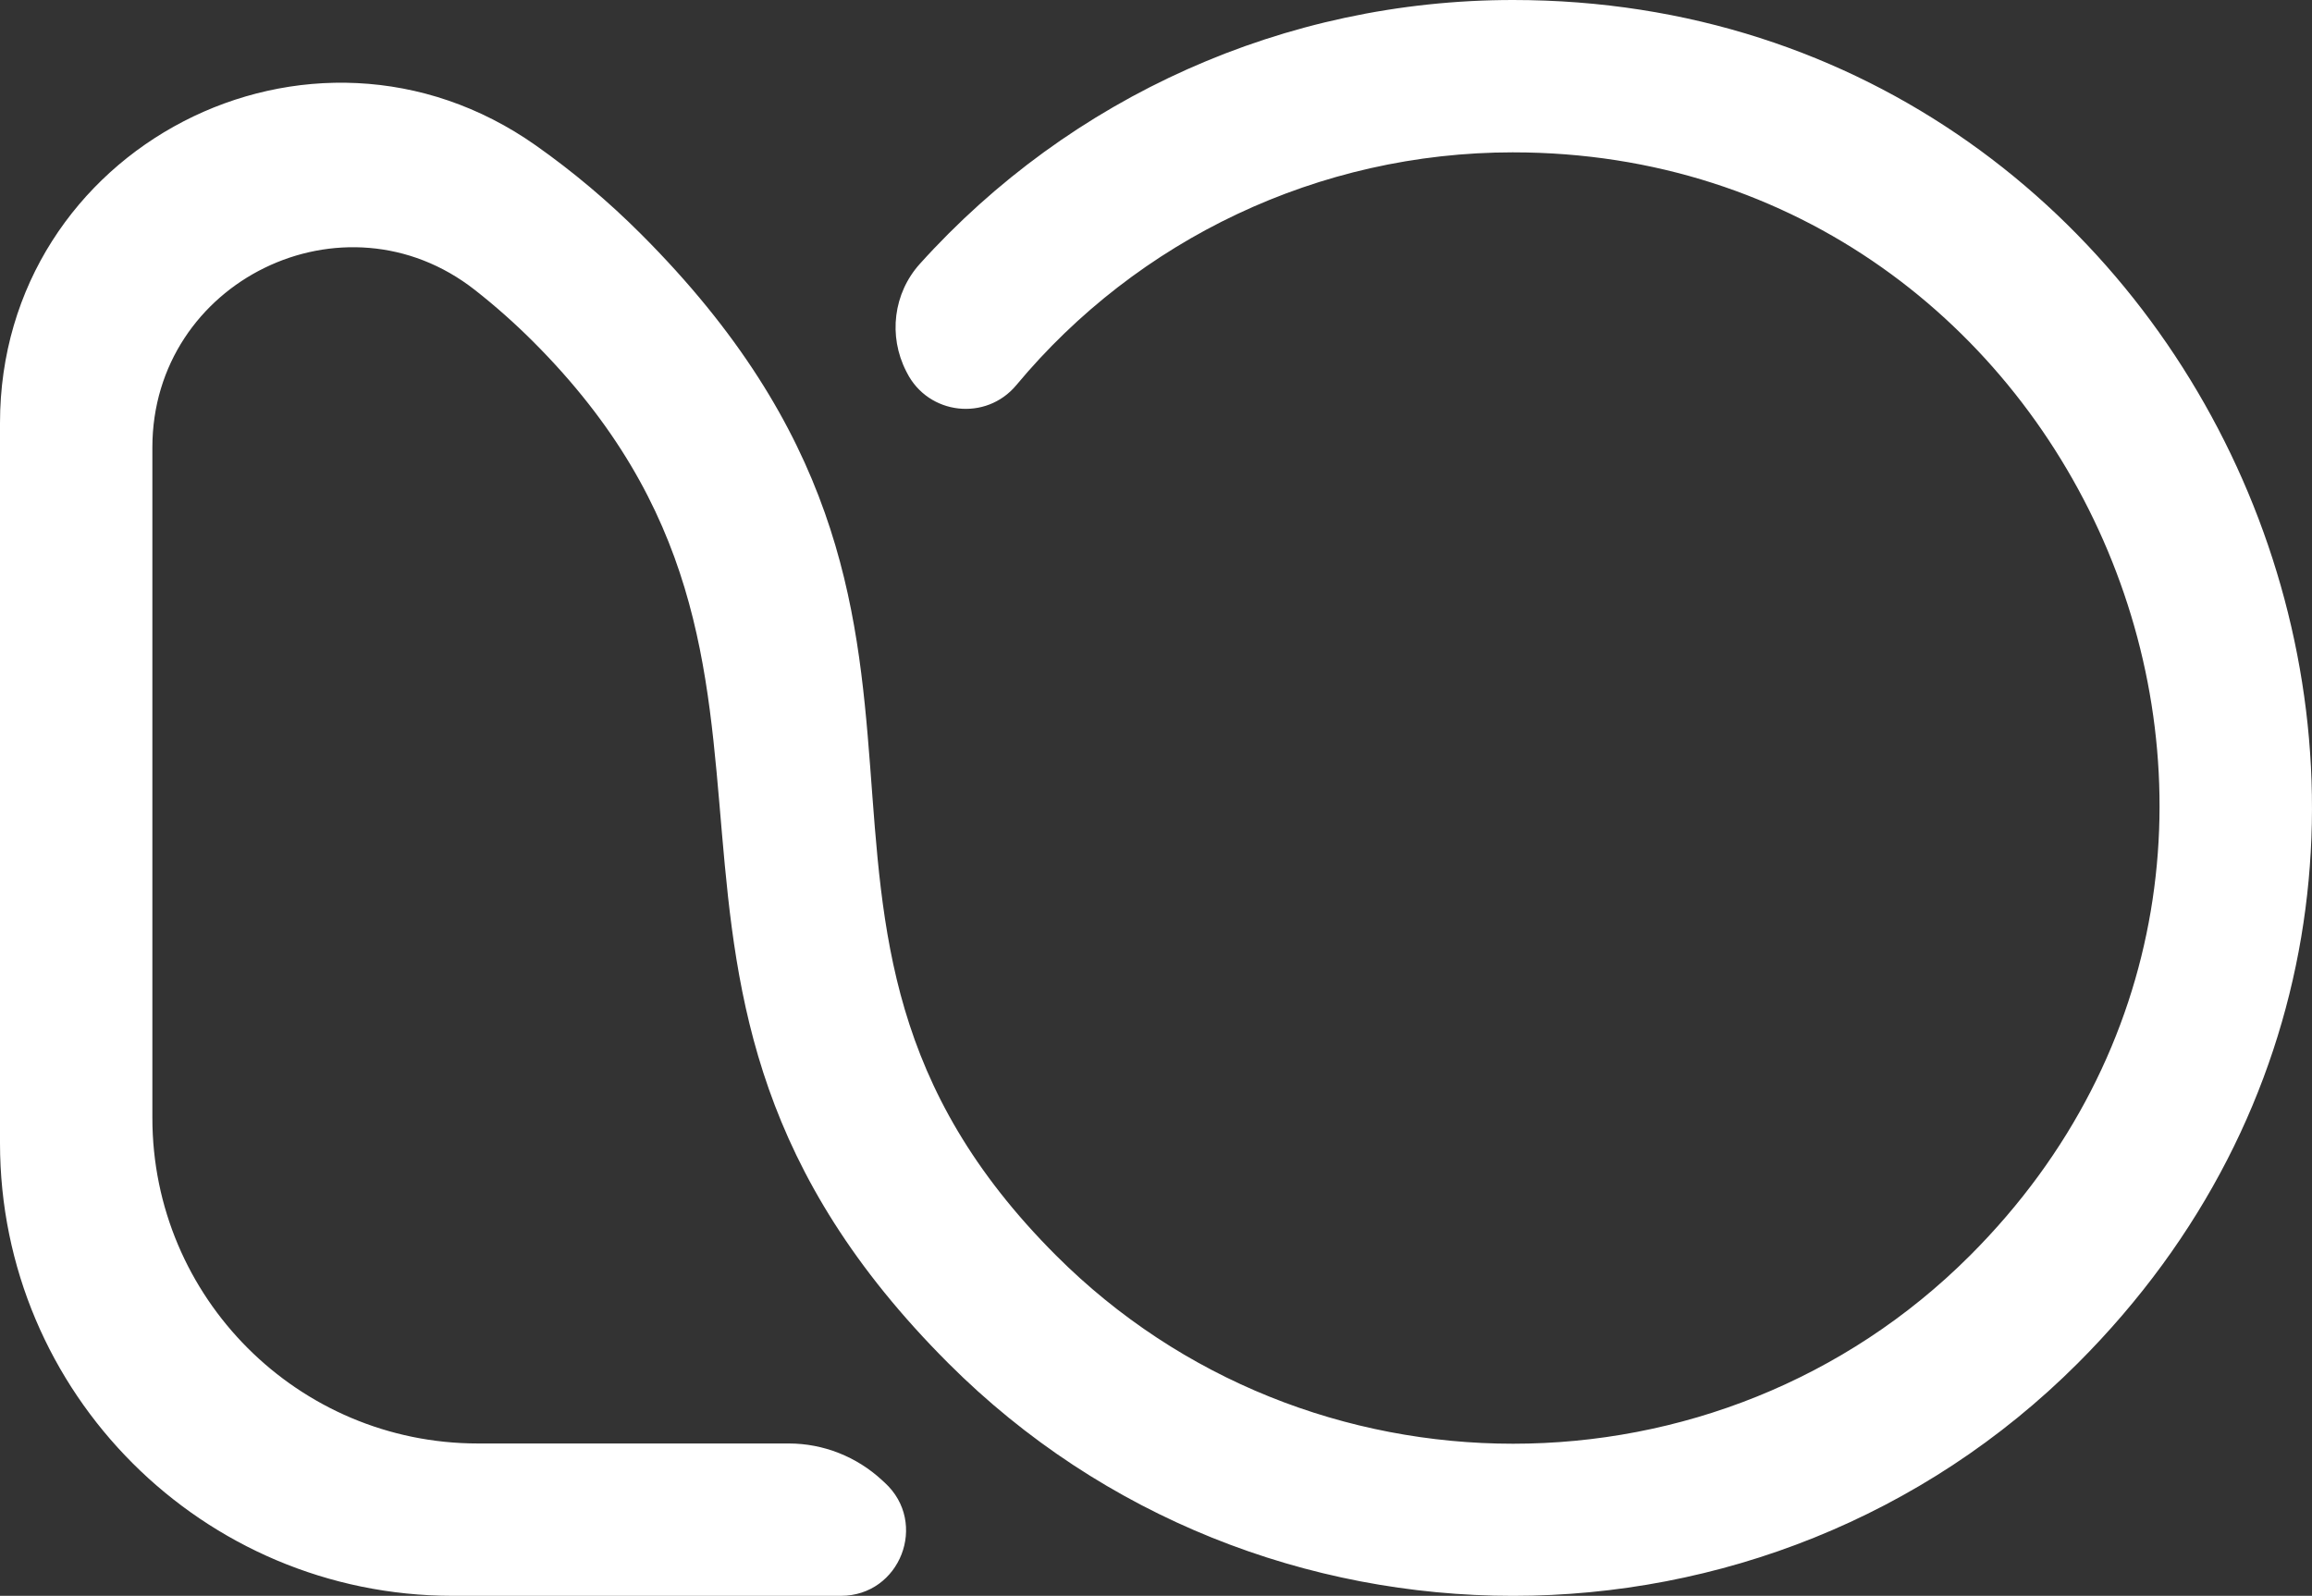
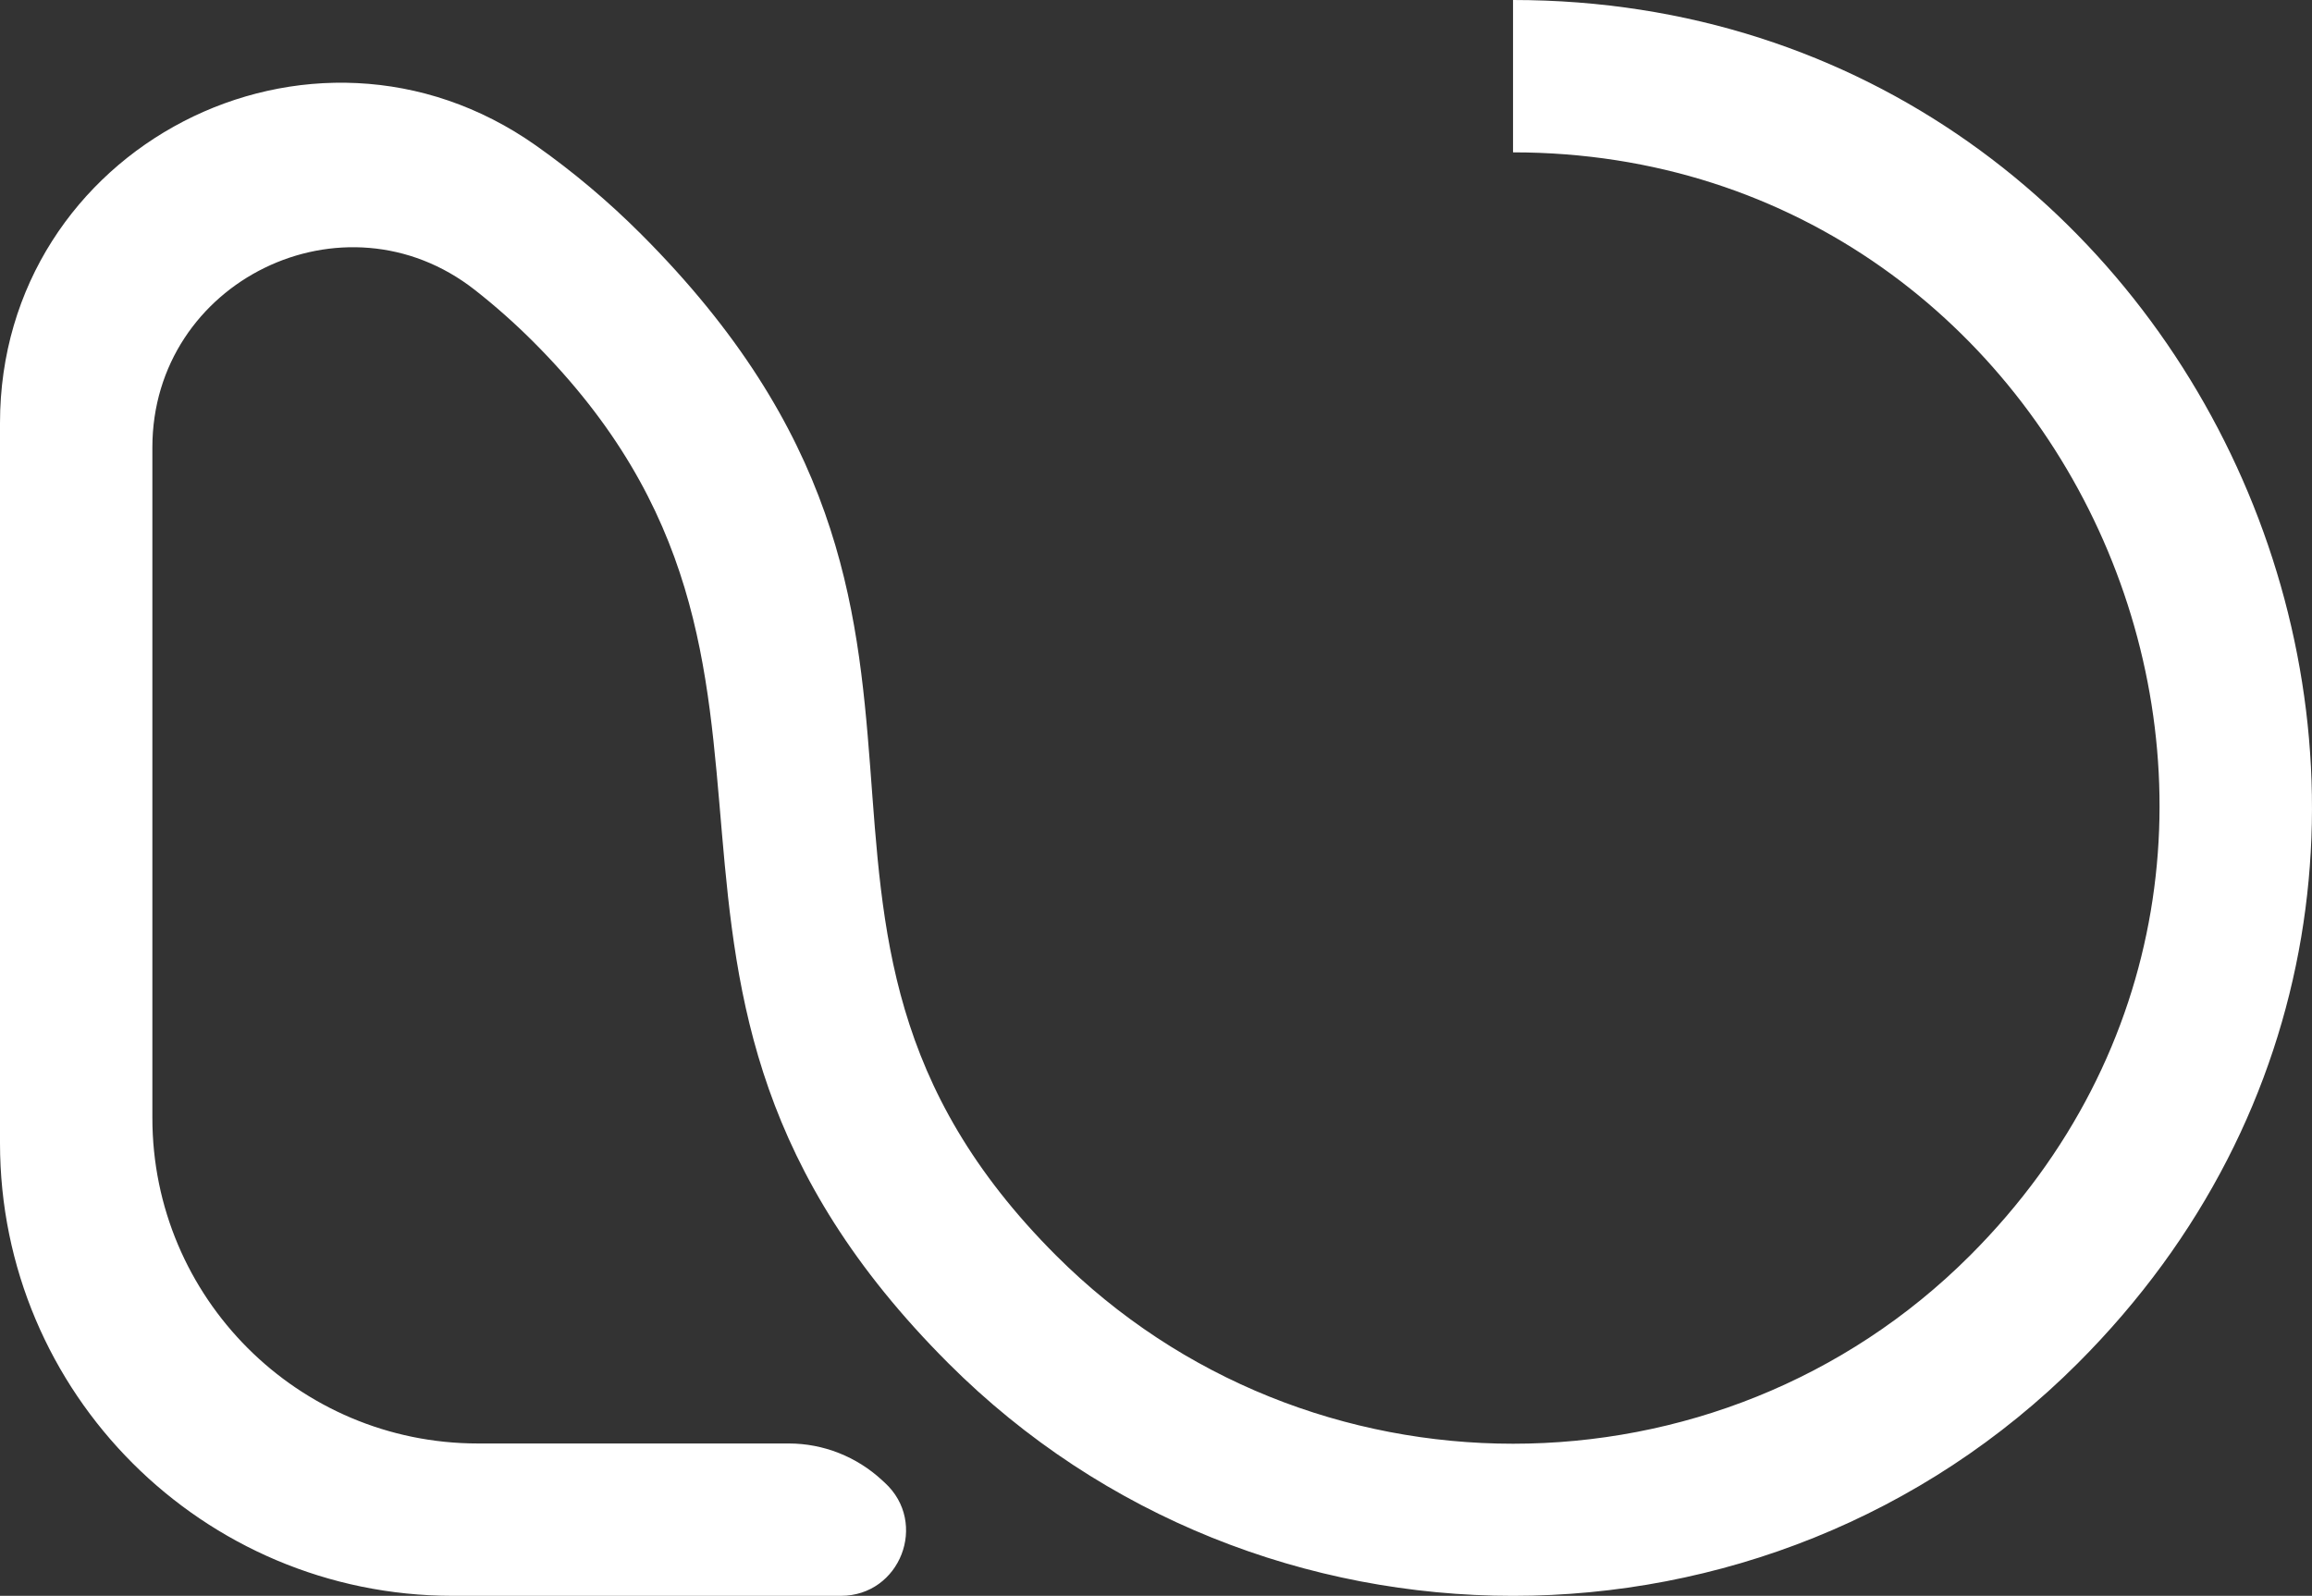
<svg xmlns="http://www.w3.org/2000/svg" id="Layer_1" viewBox="0 0 1933.26 1334.59">
  <rect x="0" y="0" width="1933.26" height="1334.59" fill="#333333" stroke="none" />
  <defs>
    <style>.cls-1{fill:#fff;fill-rule:evenodd;}</style>
  </defs>
-   <path class="cls-1" d="M1265.18,127.41c475.45,0,723.42,581.26,382.15,922.54-209.84,209.9-554.4,209.9-764.24,0-281.16-281.08-17.71-524.84-347.19-854.31-27.37-27.38-56.75-52.08-87.79-73.97C259.8-11.16,0,123.34,0,353.78V955.96c0,209.11,169.52,378.62,378.62,378.62h324.5c49.66,0,73.35-61.01,36.75-94.58-.77-.71-1.55-1.42-2.32-2.13-21.24-19.64-49.01-30.7-77.94-30.7H399.69c-150.38,0-272.28-121.9-272.28-272.28V374.2c0-139.1,160.34-217.55,269.76-131.65,17.08,13.41,33.33,27.82,48.66,43.15,278.19,278.19,27.06,534.19,347.19,854.38,259.35,259.35,685.04,259.35,944.39,0C2159.21,718.28,1852.71,0,1265.18,0c-190.79,0-370.03,80.85-496.04,220.7-22.14,24.57-26.47,60.28-11.42,89.73,.23,.44,.45,.88,.68,1.32,17.97,35.34,66.1,40.77,91.46,10.3,101.5-121.96,252.75-194.65,415.32-194.65h0Z" />
+   <path class="cls-1" d="M1265.18,127.41c475.45,0,723.42,581.26,382.15,922.54-209.84,209.9-554.4,209.9-764.24,0-281.16-281.08-17.71-524.84-347.19-854.31-27.37-27.38-56.75-52.08-87.79-73.97C259.8-11.16,0,123.34,0,353.78V955.96c0,209.11,169.52,378.62,378.62,378.62h324.5c49.66,0,73.35-61.01,36.75-94.58-.77-.71-1.55-1.42-2.32-2.13-21.24-19.64-49.01-30.7-77.94-30.7H399.69c-150.38,0-272.28-121.9-272.28-272.28V374.2c0-139.1,160.34-217.55,269.76-131.65,17.08,13.41,33.33,27.82,48.66,43.15,278.19,278.19,27.06,534.19,347.19,854.38,259.35,259.35,685.04,259.35,944.39,0C2159.21,718.28,1852.71,0,1265.18,0h0Z" />
</svg>